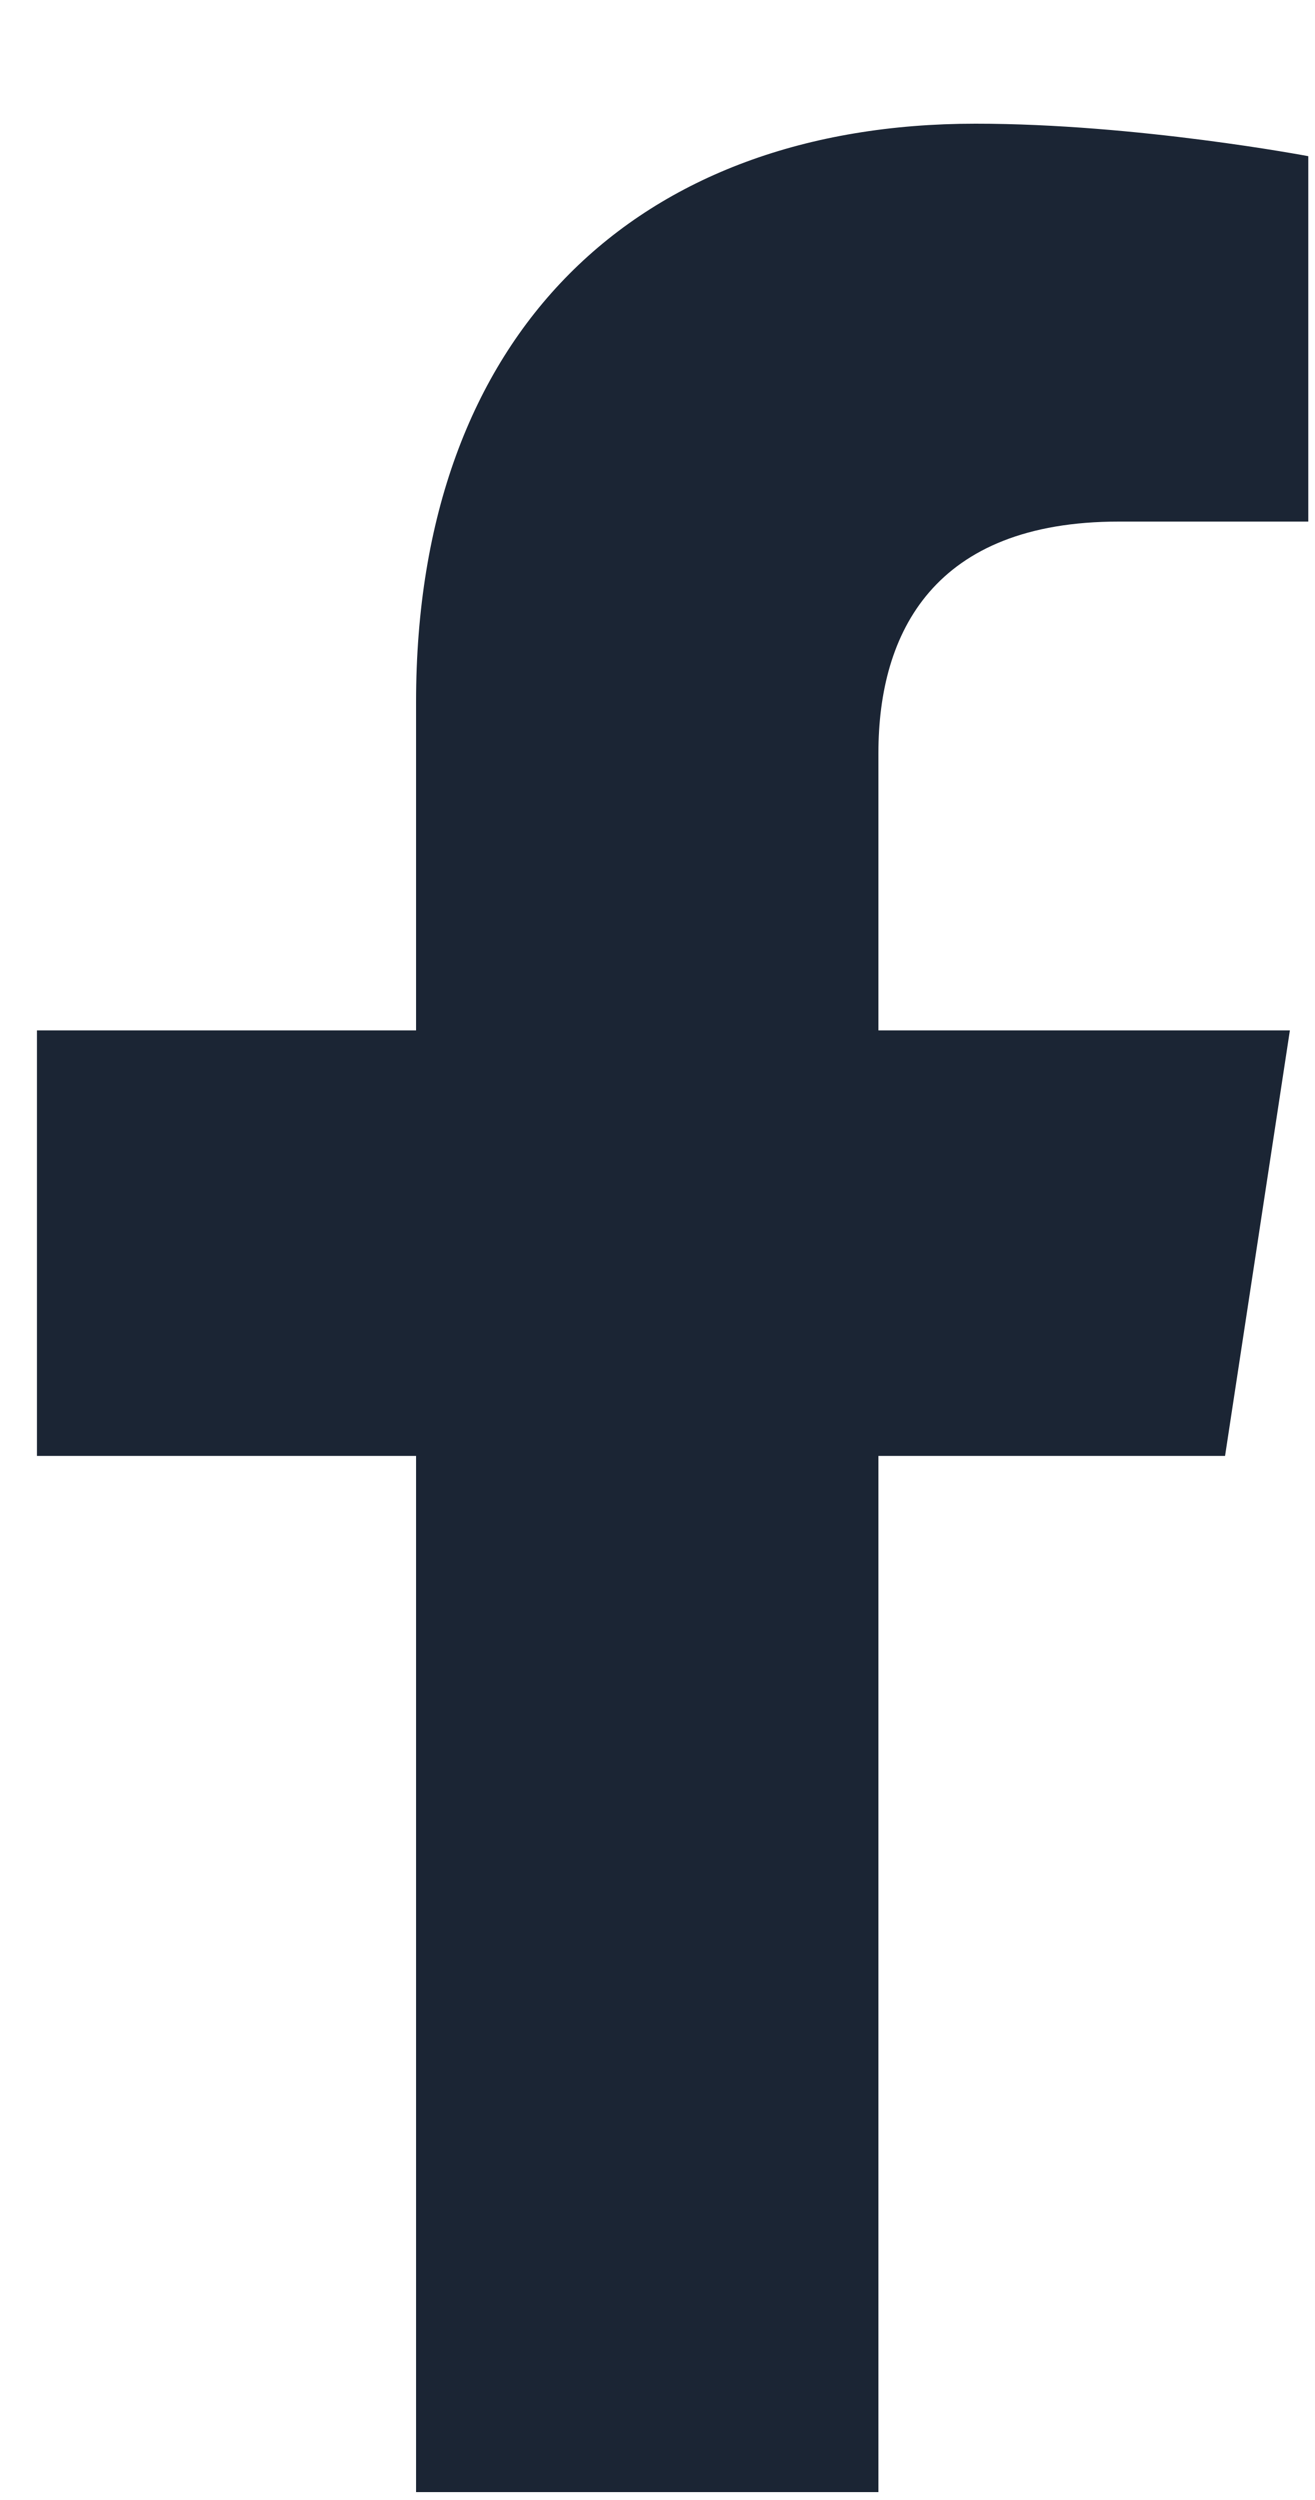
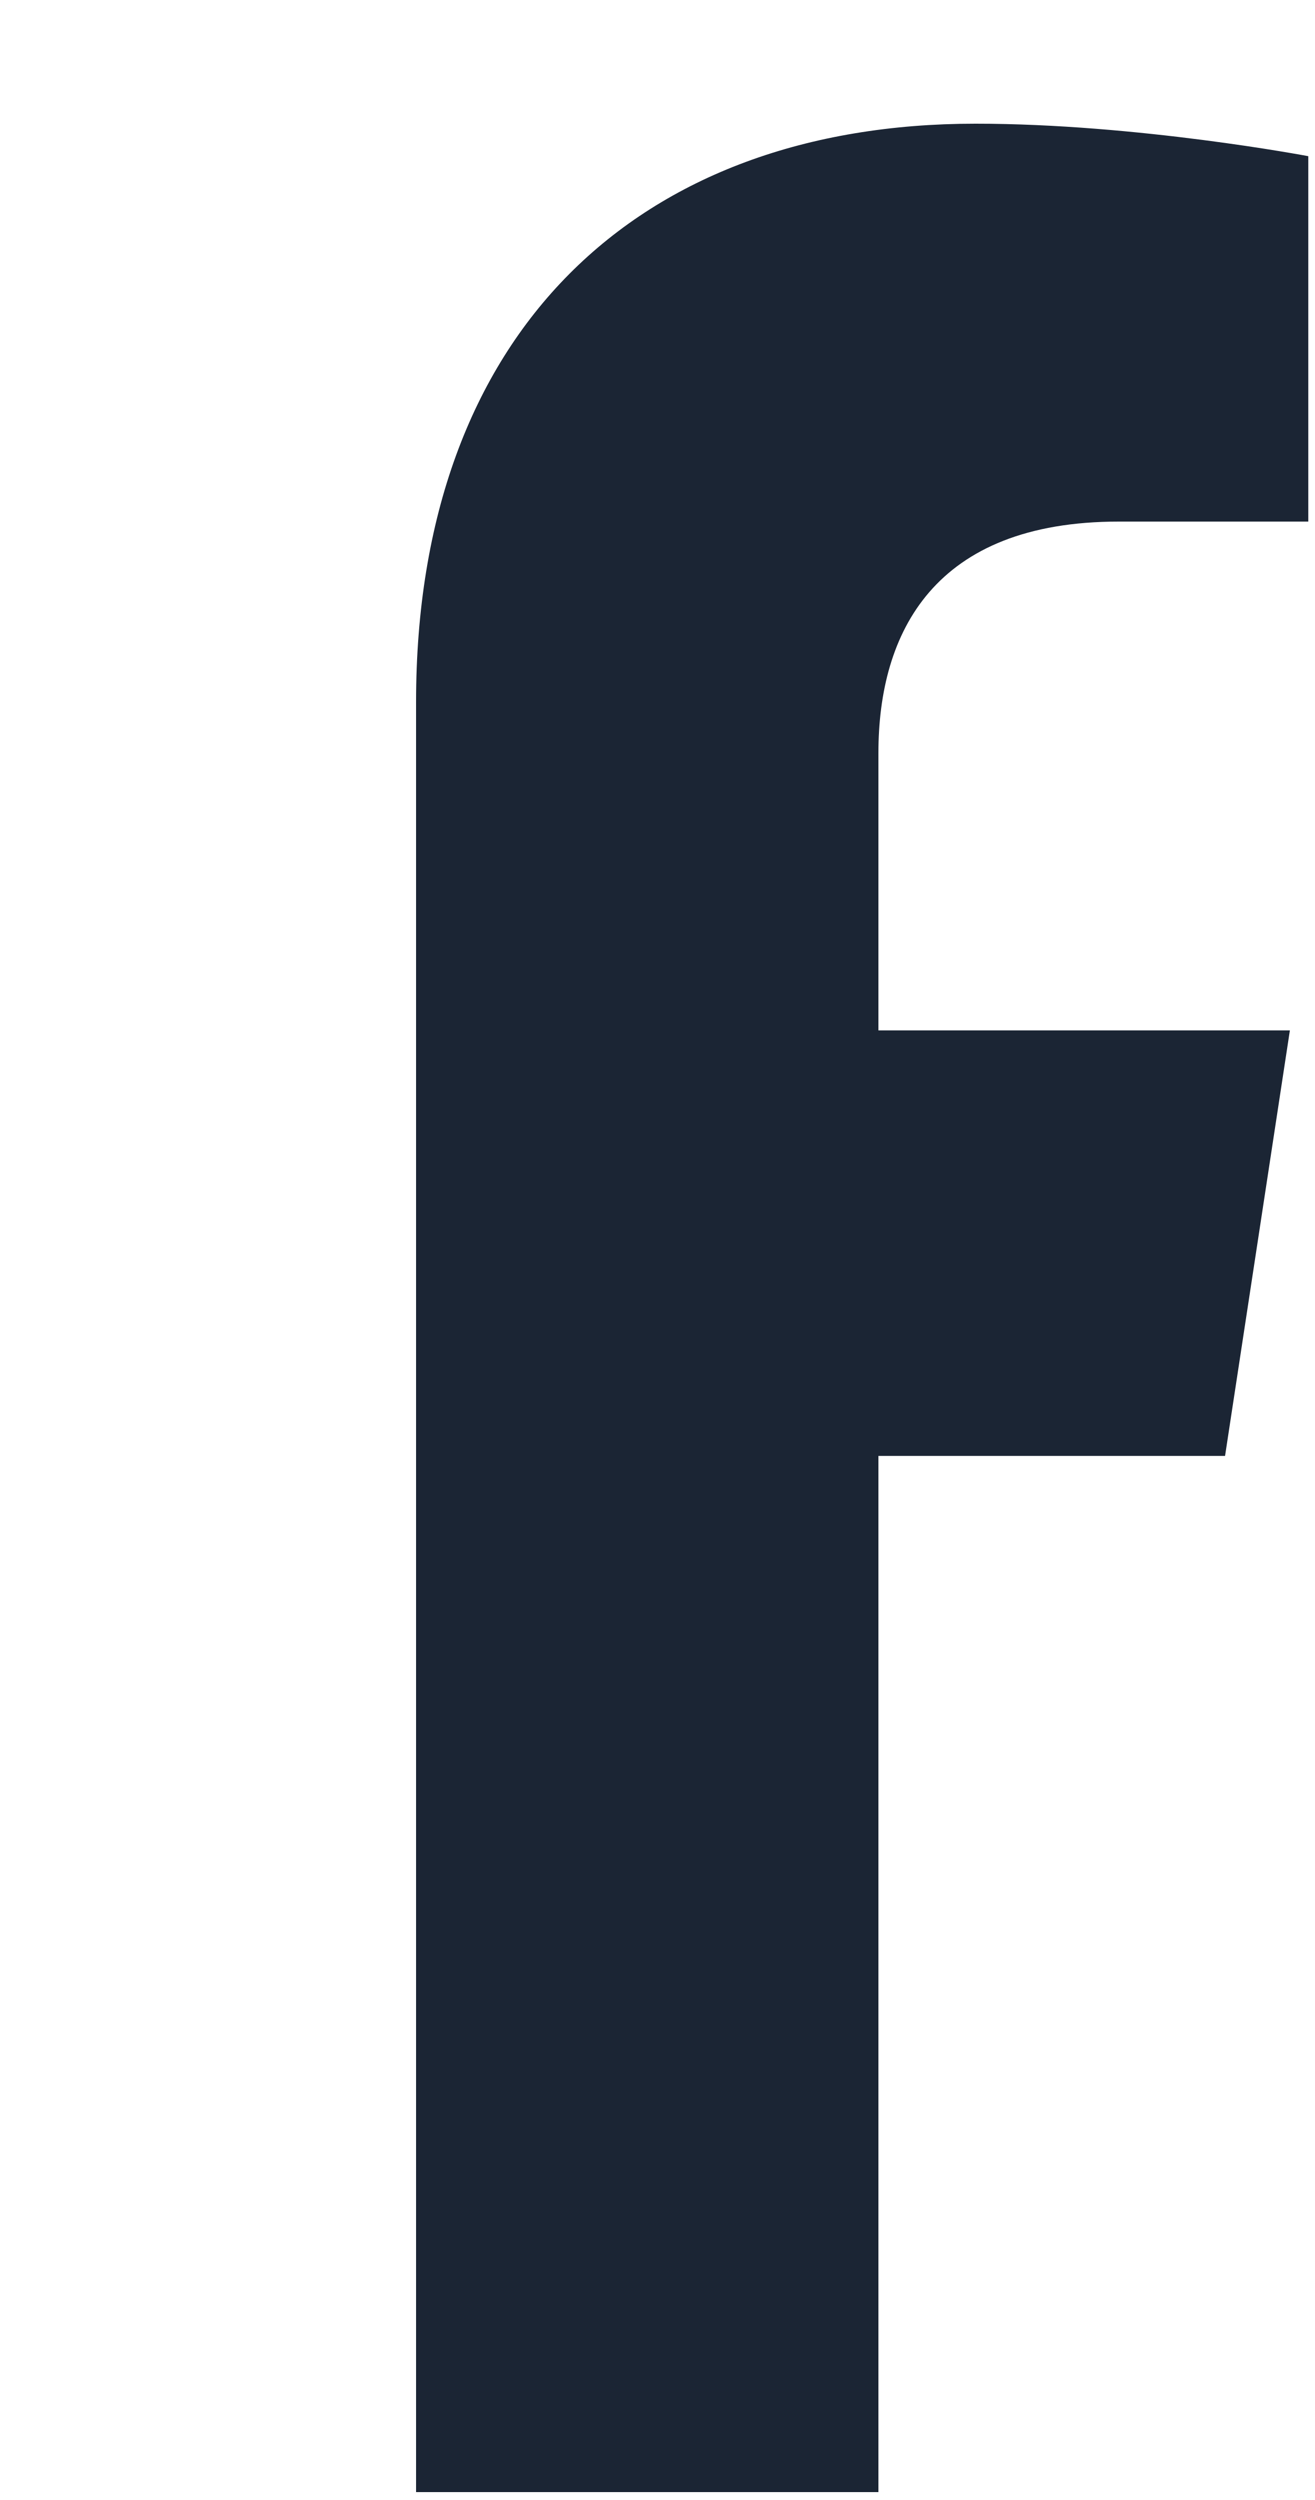
<svg xmlns="http://www.w3.org/2000/svg" width="10" height="19" viewBox="0 0 10 19" fill="none">
-   <path d="M9.316 11.065L9.809 7.831H6.68V5.722C6.68 4.808 7.102 3.964 8.508 3.964H9.949V1.187C9.949 1.187 8.648 0.94 7.418 0.94C4.852 0.94 3.164 2.522 3.164 5.335V7.831H0.281V11.065H3.164V18.94H6.68V11.065H9.316Z" fill="#1B2534" />
+   <path d="M9.316 11.065L9.809 7.831H6.68V5.722C6.68 4.808 7.102 3.964 8.508 3.964H9.949V1.187C9.949 1.187 8.648 0.94 7.418 0.94C4.852 0.94 3.164 2.522 3.164 5.335V7.831H0.281H3.164V18.94H6.68V11.065H9.316Z" fill="#1B2534" />
</svg>